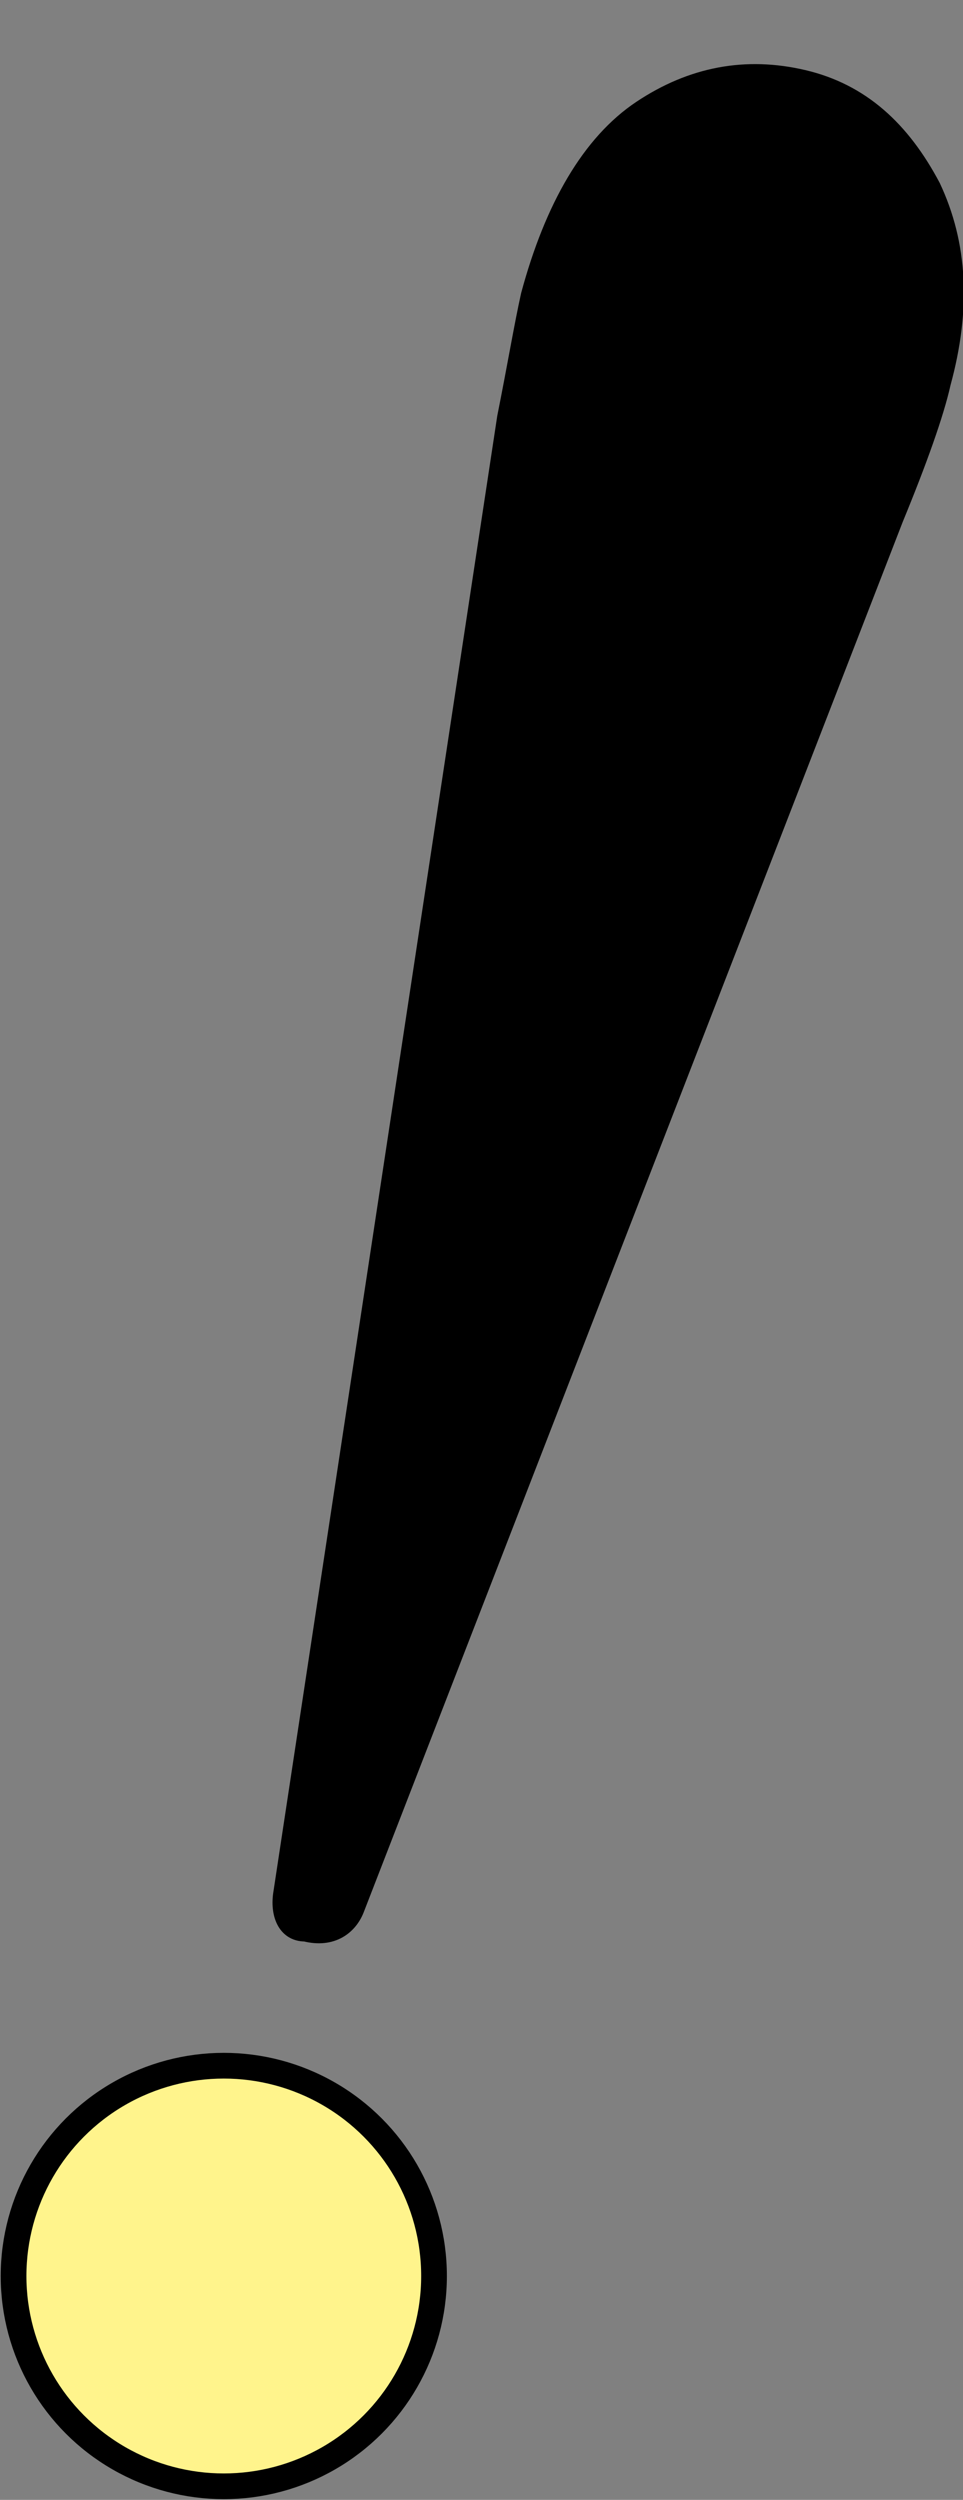
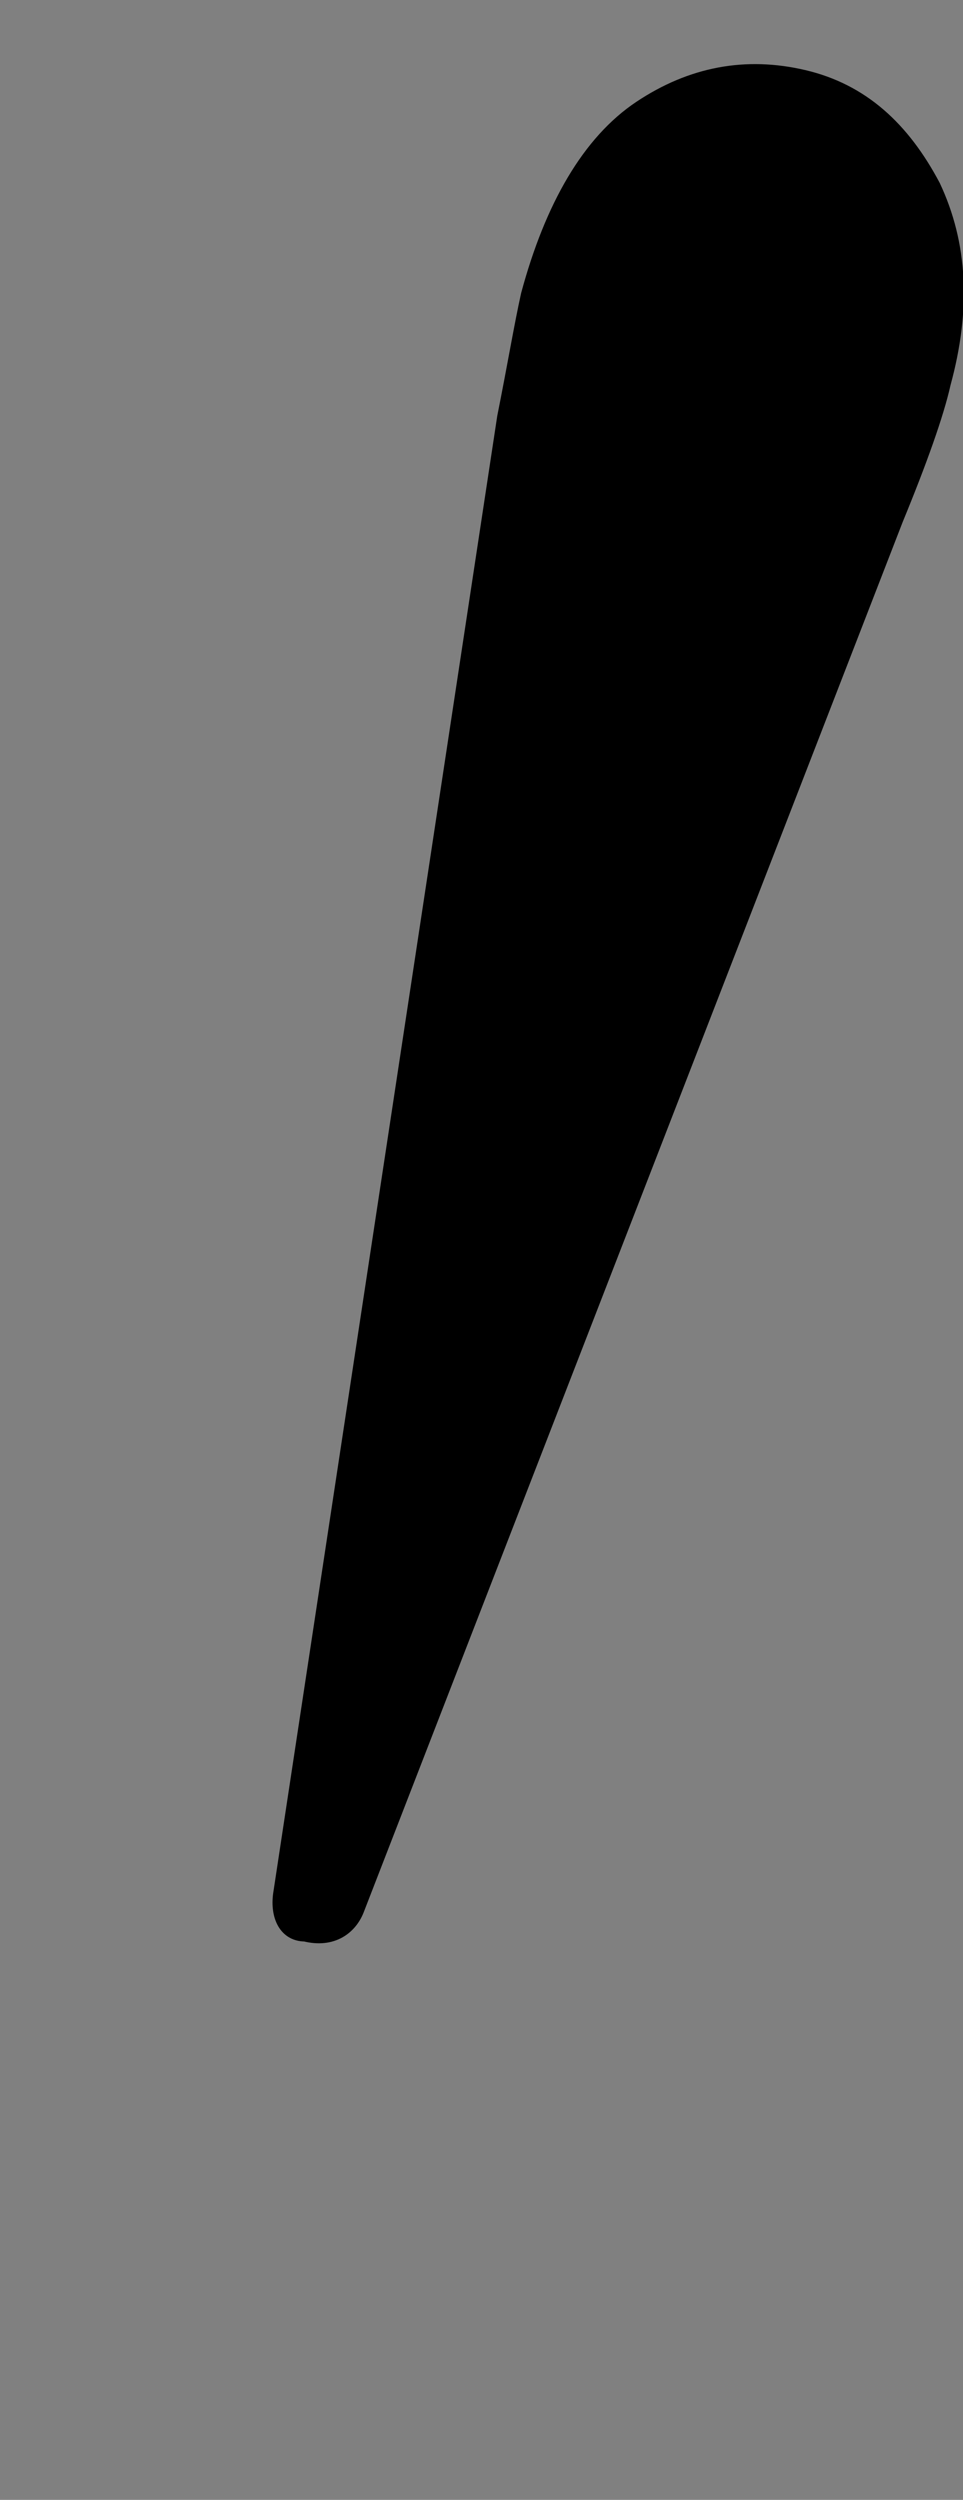
<svg xmlns="http://www.w3.org/2000/svg" version="1.1" id="レイヤー_2_00000003066909752867601930000014602465689297728922_" x="0px" y="0px" width="28.4px" height="73.7px" viewBox="0 0 28.4 73.7" style="enable-background:new 0 0 28.4 73.7;" xml:space="preserve">
  <rect x="0" y="0" width="28.4" height="73.7" fill="#808080" stroke="none" />
  <style type="text/css">
	.st0{stroke:#000000;stroke-width:0.477;stroke-linecap:round;stroke-linejoin:round;stroke-miterlimit:10;}
	.st1{fill:#FFF48C;stroke:#000000;stroke-width:0.758;stroke-linecap:round;stroke-linejoin:round;stroke-miterlimit:10;}
</style>
  <g>
    <g>
      <path class="st0" d="M8.3,55.8l6.6-43.5c0.3-1.5,0.5-2.7,0.7-3.6c0.7-2.6,1.8-4.5,3.3-5.5s3.1-1.3,4.8-0.9s2.9,1.5,3.8,3.2    c0.8,1.7,0.9,3.6,0.3,5.8c-0.2,0.9-0.7,2.3-1.4,4l-15.9,41C10.3,56.8,9.8,57.2,9,57C8.4,57,8.2,56.4,8.3,55.8z" />
-       <circle class="st1" cx="6.6" cy="67.1" r="6.2" />
    </g>
  </g>
</svg>